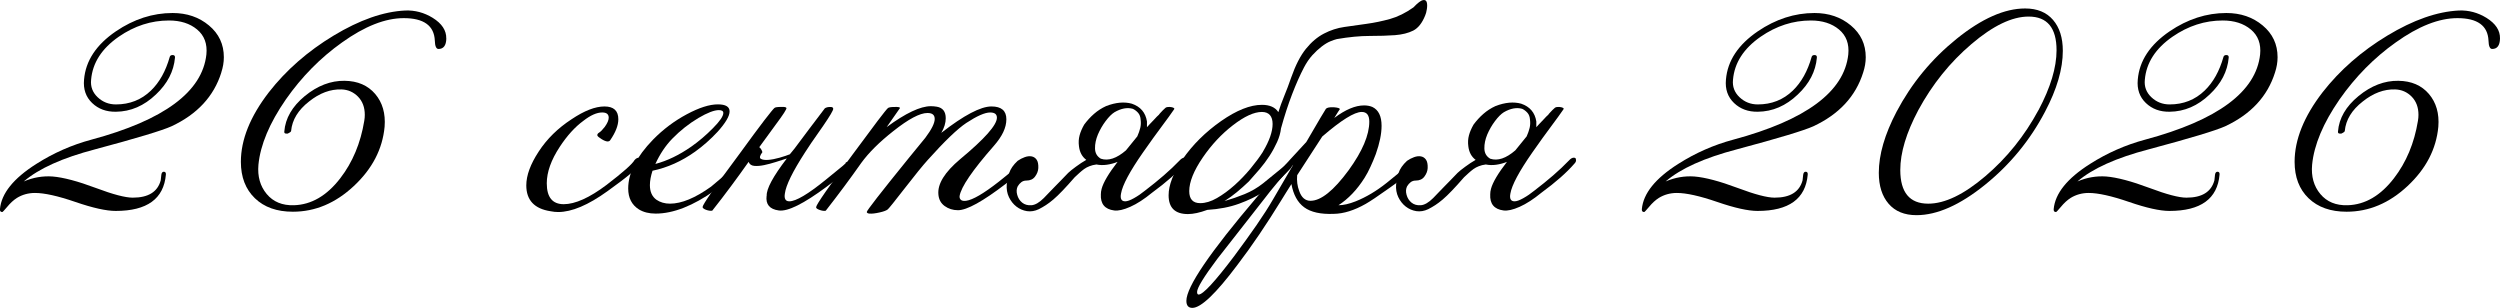
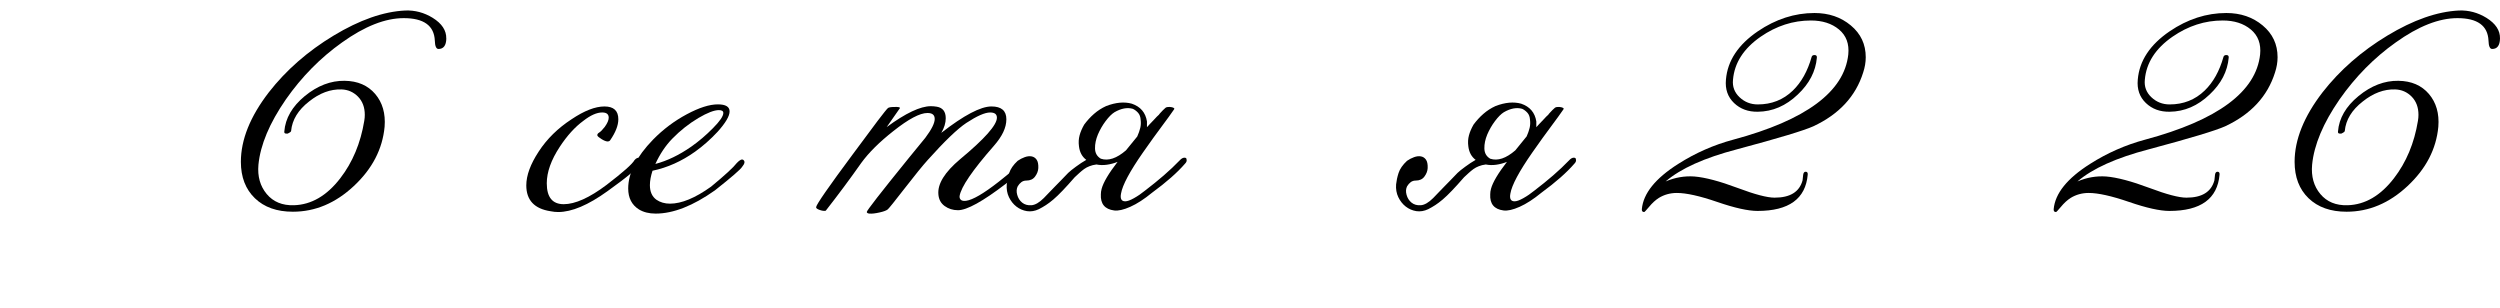
<svg xmlns="http://www.w3.org/2000/svg" id="_Слой_1" data-name="Слой 1" viewBox="0 0 478.35 58.92">
-   <path d="M42.35,13.87c-1.43,4.57-4.62,8-9.55,10.3-1.77.8-6.63,2.27-14.6,4.4-6.23,1.63-10.78,3.68-13.65,6.15,1.8-.77,3.63-1.08,5.5-.95,2.07.17,4.83.9,8.3,2.2,3.27,1.23,5.62,1.85,7.05,1.85,2.97,0,4.75-1.1,5.35-3.3.03-.33.07-.69.12-1.08.05-.38.21-.58.47-.58.3,0,.43.18.4.55-.4,4.63-3.6,6.95-9.6,6.95-1.8,0-4.38-.57-7.72-1.72-3.35-1.15-5.92-1.72-7.73-1.72-1.27,0-2.42.32-3.45.95-.63.4-1.27.98-1.9,1.75-.53.63-.83.95-.9.95-.33,0-.48-.18-.45-.55.27-3,2.58-5.88,6.95-8.65,3.3-2.1,6.82-3.65,10.55-4.65,13.9-3.73,21.23-9.17,22-16.3.2-2.03-.39-3.62-1.78-4.78-1.38-1.15-3.17-1.72-5.38-1.72-3.4,0-6.6,1.03-9.6,3.1-3.27,2.27-5.03,5.02-5.3,8.25-.13,1.3.28,2.41,1.25,3.33s2.13,1.38,3.5,1.38c2.63,0,4.87-.88,6.7-2.65,1.63-1.57,2.83-3.72,3.6-6.45.07-.23.25-.35.55-.35.33,0,.48.17.45.5-.23,2.63-1.45,4.98-3.65,7.05-2.27,2.17-4.82,3.27-7.65,3.3-1.83.03-3.35-.52-4.55-1.67-1.2-1.15-1.72-2.64-1.55-4.47.3-3.6,2.33-6.68,6.1-9.25,3.43-2.33,7.05-3.5,10.85-3.5,2.73,0,5.05.79,6.95,2.38,1.9,1.58,2.85,3.61,2.85,6.08,0,.97-.17,1.95-.5,2.95Z" />
  <path d="M85.4,7.37c-.03,1.33-.53,2-1.5,2-.43,0-.67-.53-.7-1.6-.13-2.87-2.12-4.3-5.95-4.3-3.53,0-7.47,1.55-11.8,4.65-4.13,2.93-7.72,6.57-10.75,10.9-3.13,4.53-4.88,8.7-5.25,12.5-.2,2.23.33,4.1,1.58,5.6s2.99,2.22,5.22,2.15c3.33-.1,6.28-1.82,8.85-5.15,2.37-3.07,3.9-6.73,4.6-11,.07-.4.1-.78.1-1.15,0-1.43-.43-2.59-1.3-3.48-.87-.88-1.92-1.34-3.15-1.38-2.13-.07-4.2.7-6.2,2.3-2.1,1.63-3.25,3.52-3.45,5.65,0,.13-.22.3-.65.5h-.3c-.27,0-.38-.13-.35-.4.2-2.53,1.51-4.79,3.92-6.78,2.42-1.98,4.96-2.96,7.62-2.92,2.5.03,4.45.88,5.85,2.52,1.4,1.65,2,3.74,1.8,6.28-.4,4.27-2.36,8.04-5.88,11.33s-7.41,4.92-11.67,4.92c-3.07,0-5.49-.86-7.27-2.58-1.78-1.72-2.68-4.04-2.68-6.97,0-4.23,1.78-8.67,5.35-13.3,3.3-4.23,7.43-7.85,12.4-10.85s9.53-4.6,13.7-4.8c1.87-.07,3.62.4,5.25,1.4,1.77,1.1,2.63,2.42,2.6,3.95Z" />
  <path d="M122.45,30.32c.33.23.32.58-.05,1.05-.23.7-2.28,2.43-6.15,5.2-3.7,2.67-6.85,4-9.45,4-.47,0-.95-.05-1.45-.15-3.1-.47-4.65-2.12-4.65-4.95,0-1.9.79-4.06,2.38-6.48,1.58-2.42,3.67-4.47,6.28-6.17,2.43-1.63,4.53-2.45,6.3-2.45s2.65.82,2.65,2.45c0,1.17-.52,2.5-1.55,4-.1.17-.28.25-.55.25-.3-.03-.67-.18-1.1-.45-.43-.27-.7-.48-.8-.65-.07-.23.04-.43.33-.6.28-.17.64-.53,1.08-1.1.5-.7.75-1.28.75-1.75,0-.67-.42-1-1.25-1-1.03,0-2.23.53-3.6,1.6-1.6,1.17-3.1,2.82-4.5,4.95-1.67,2.53-2.5,4.87-2.5,7,0,2.67,1.08,4,3.25,4s4.93-1.23,8.2-3.7c3.13-2.4,4.92-3.98,5.35-4.75.37-.43.72-.53,1.05-.3Z" />
  <path d="M142.25,30.62c.33.27.25.7-.25,1.3-.27.47-2,1.97-5.2,4.5-4.2,2.97-7.98,4.45-11.35,4.45-1.27,0-2.33-.27-3.2-.8-1.37-.87-2.05-2.2-2.05-4,0-2.97,1.58-6.08,4.75-9.35,1.93-1.97,4.08-3.58,6.45-4.85,2.37-1.27,4.35-1.9,5.95-1.9,1.5,0,2.25.45,2.25,1.35s-.77,2.2-2.3,3.9c-1.37,1.47-2.8,2.73-4.3,3.8-2.57,1.83-5.28,3.05-8.15,3.65-.33,1.03-.5,1.95-.5,2.75,0,1.27.42,2.2,1.25,2.8.73.5,1.6.75,2.6.75,2.2,0,4.82-1.08,7.85-3.25,2.63-2.17,4.28-3.68,4.95-4.55.57-.6.98-.78,1.25-.55ZM137.55,21.07c-.9,0-2.2.5-3.9,1.5-1.8,1.07-3.47,2.38-5,3.95-1.3,1.33-2.38,2.95-3.25,4.85,2.27-.6,4.55-1.7,6.85-3.3,1.47-1.03,2.86-2.22,4.17-3.55,1.32-1.33,1.98-2.3,1.98-2.9,0-.37-.28-.55-.85-.55Z" />
-   <path d="M146.7,37.47c-.07-1.33,1.22-3.72,3.85-7.15-.6.2-1.29.42-2.08.67s-1.53.45-2.25.6c-.72.15-1.35.2-1.9.15-.55-.05-.91-.31-1.08-.77-1.1,1.57-2.23,3.12-3.38,4.67-1.15,1.55-2.34,3.11-3.58,4.67-.17.03-.35.03-.55,0s-.4-.08-.6-.15c-.2-.07-.37-.15-.5-.25-.13-.1-.2-.2-.2-.3.03-.5,2.38-3.88,7.05-10.15,2.03-2.8,3.61-4.92,4.72-6.38,1.12-1.45,1.78-2.26,1.98-2.42.13-.13.55-.2,1.25-.2.63-.03.98.03,1.05.2.07.2-.63,1.28-2.1,3.25l-3.1,4.25c.27.2.47.52.6.95-.5.67-.6,1.09-.3,1.28.3.18.78.25,1.42.2.65-.05,1.38-.19,2.18-.42.8-.23,1.45-.45,1.95-.65.27-.33.57-.7.9-1.1,1.73-2.33,3.67-4.9,5.8-7.7.27-.17.58-.25.95-.25.43-.03.65.08.65.35,0,.3-.62,1.35-1.85,3.15-1.97,2.8-3.15,4.53-3.55,5.2-2.37,3.67-3.65,6.28-3.85,7.85-.17,1,.12,1.5.85,1.5,1.27,0,3.6-1.38,7-4.15,3.03-2.43,4.27-3.48,3.7-3.15.13-.17.32-.25.55-.25.4,0,.6.17.6.5,0,.2-.12.42-.35.65.17.1-1.28,1.3-4.35,3.6-4.4,3.27-7.45,4.78-9.15,4.55-1.77-.23-2.55-1.17-2.35-2.8Z" />
  <path d="M196.55,31.57c-.03.33-1.4,1.53-4.1,3.6-4.4,3.37-7.45,5.05-9.15,5.05-.97,0-1.82-.27-2.55-.8s-1.13-1.28-1.2-2.25c-.17-2,1.22-4.23,4.15-6.7,4.7-3.9,7.05-6.55,7.05-7.95,0-.67-.43-1-1.3-1-1,0-2.52.67-4.55,2-1.7,1.13-4.15,3.48-7.35,7.05-.97,1.07-2.48,2.93-4.55,5.6-1.83,2.37-2.88,3.66-3.12,3.88-.25.22-.77.42-1.58.6-.8.18-1.45.26-1.95.22-.3-.03-.47-.13-.5-.3-.07-.2,2.62-3.65,8.05-10.35,1.03-1.27,2.08-2.55,3.15-3.85,1.2-1.6,1.8-2.8,1.8-3.6s-.47-1.15-1.4-1.15c-1.43,0-3.6,1.15-6.5,3.45-2.67,2.1-4.72,4.13-6.15,6.1-2.13,3.03-4.4,6.08-6.8,9.15-.3.07-.69.02-1.17-.15-.48-.17-.71-.35-.67-.55.07-.53,2.42-3.92,7.05-10.15,4.07-5.53,6.3-8.47,6.7-8.8.17-.13.58-.2,1.25-.2.67-.03,1.02.03,1.05.2-.3.43-1.15,1.65-2.55,3.65,3.63-2.67,6.45-4,8.45-4,.37,0,.75.03,1.15.1,1.13.2,1.7.93,1.7,2.2,0,.9-.28,1.83-.85,2.8,4.33-3.37,7.53-5.05,9.6-5.05,1.9,0,2.85.82,2.85,2.45s-.8,3.27-2.4,5.1c-4.1,4.67-6.28,7.87-6.55,9.6-.03.3.05.54.25.72.2.18.53.24,1,.18,1.27-.17,3.35-1.38,6.25-3.65,2.4-1.9,3.88-3.18,4.45-3.85.27-.33.55-.5.85-.5.23,0,.38.12.45.35.07.27-.03.53-.3.8Z" />
-   <path d="M224.65,20.92c-.57.83-1.35,1.92-2.35,3.25s-2.2,3-3.6,5c-2.53,3.63-3.93,6.25-4.2,7.85-.2,1,.07,1.5.8,1.5.4,0,.96-.2,1.67-.6.72-.4,1.42-.88,2.12-1.45,1.27-.97,2.46-1.93,3.58-2.9,1.12-.97,2.14-1.93,3.07-2.9.3-.33.6-.5.9-.5.27,0,.4.12.4.35.07.27-.03.53-.3.8-1.47,1.7-3.57,3.55-6.3,5.55-1.5,1.23-2.89,2.13-4.17,2.7-1.28.57-2.31.8-3.08.7-1.8-.23-2.65-1.27-2.55-3.1,0-.33.05-.68.15-1.05.33-1.23,1.35-2.95,3.05-5.15-.67.27-1.35.45-2.05.55-.7.1-1.37.08-2-.05-.5.07-.94.17-1.33.33-.38.15-.73.33-1.03.55s-.59.46-.88.72c-.28.27-.59.55-.92.85-.9,1.03-1.67,1.89-2.33,2.57-.65.68-1.23,1.24-1.75,1.68s-.99.79-1.42,1.07c-.43.28-.88.54-1.35.78-.77.37-1.53.49-2.28.38-.75-.12-1.42-.41-2.03-.88-.6-.47-1.07-1.07-1.42-1.8-.35-.73-.49-1.55-.42-2.45.07-.67.22-1.39.47-2.17s.79-1.56,1.62-2.33c.43-.3.88-.53,1.35-.7.47-.17.9-.22,1.3-.15s.72.27.97.62c.25.35.36.89.33,1.62-.03.57-.24,1.11-.62,1.62-.38.52-.94.77-1.67.77-.37,0-.68.1-.95.3-.27.2-.5.47-.7.8-.23.47-.27,1.01-.1,1.62.17.62.48,1.12.95,1.5.47.38,1.06.55,1.77.5.72-.05,1.51-.51,2.38-1.38.5-.53.93-.98,1.28-1.33.35-.35.68-.69,1-1.03.32-.33.66-.68,1.03-1.05s.82-.83,1.35-1.4c.13-.13.33-.31.6-.52s.56-.44.88-.67.65-.47,1-.7c.35-.23.68-.43.98-.6-.8-.6-1.27-1.47-1.4-2.6-.1-.73-.06-1.43.12-2.1.18-.67.48-1.35.88-2.05.57-.77,1.19-1.45,1.88-2.05.68-.6,1.46-1.1,2.33-1.5,1.83-.7,3.47-.85,4.9-.45,1.67.57,2.63,1.7,2.9,3.4v1.1c.07-.07.14-.15.23-.25.08-.1.17-.2.27-.3.47-.47.81-.83,1.03-1.08.22-.25.47-.51.77-.77.03-.07.12-.18.28-.35.15-.17.31-.33.47-.5.17-.17.31-.3.43-.4.12-.1.16-.13.12-.1.1-.07.26-.11.47-.12.22-.02.42,0,.6.03s.33.08.45.15c.12.07.14.15.08.25ZM217.6,26.12c.27-.6.46-1.15.58-1.65.12-.5.14-1.02.07-1.55-.03-.57-.2-1.02-.5-1.35-.3-.33-.63-.58-1-.75-1.07-.3-2.23-.08-3.5.65-.53.33-1.1.9-1.7,1.7-.6.8-1.09,1.66-1.48,2.57-.38.92-.57,1.81-.55,2.68.02.87.39,1.52,1.12,1.95,1.43.47,3.03-.07,4.8-1.6l2.15-2.65Z" />
-   <path d="M238.95,34.72c-.77.73-1.53,1.42-2.3,2.05-.77.63-1.55,1.2-2.35,1.7,1.3-.37,2.58-.81,3.85-1.33,1.27-.52,2.45-1.21,3.55-2.08,3.33-2.7,4.73-3.85,4.2-3.45.27-.27.5-.4.7-.4.37,0,.55.17.55.5,0,.2-.07.37-.2.5-.47.5-1.12,1.17-1.97,2-.85.83-1.93,1.67-3.25,2.52-1.32.85-2.87,1.6-4.65,2.25-1.78.65-3.81,1.04-6.08,1.18-1.43.53-2.67.8-3.7.8-2.47,0-3.7-1.2-3.7-3.6,0-1.93.88-4.22,2.65-6.85,1.93-2.8,4.4-5.25,7.4-7.35,2.97-2.07,5.57-3.1,7.8-3.1,1.5,0,2.55.47,3.15,1.4.3-.97.67-1.99,1.12-3.08.45-1.08.89-2.26,1.33-3.53.83-2.37,1.77-4.2,2.82-5.5,1.05-1.3,2.2-2.27,3.45-2.92,1.25-.65,2.56-1.08,3.92-1.27,1.37-.2,2.78-.4,4.25-.6s2.95-.51,4.45-.92c1.5-.42,3-1.16,4.5-2.22.83-.87,1.44-1.33,1.83-1.4.38-.07.62.07.72.4.1.33.11.77.03,1.3-.08.53-.19.95-.33,1.25-.57,1.43-1.33,2.39-2.27,2.88-.95.48-2.12.77-3.5.88-1.38.1-3,.15-4.85.15s-3.94.2-6.27.6c-.3.07-.71.21-1.23.42s-1.08.55-1.67,1-1.2,1.01-1.8,1.67c-.6.67-1.13,1.45-1.6,2.35-.77,1.47-1.52,3.17-2.27,5.12-.75,1.95-1.46,4.12-2.12,6.52-.1.87-.35,1.74-.75,2.62-.4.88-.88,1.77-1.45,2.65-.57.88-1.2,1.73-1.9,2.55-.7.82-1.38,1.59-2.05,2.33ZM241.65,29.02c1.23-2.07,1.85-3.83,1.85-5.3s-.68-2.3-2.05-2.3c-1.5,0-3.35.85-5.55,2.55-2.17,1.67-4.08,3.72-5.75,6.15-1.73,2.53-2.6,4.68-2.6,6.45,0,1.53.7,2.3,2.1,2.3,1,0,2.07-.32,3.2-.97,1.13-.65,2.25-1.47,3.35-2.45,1.1-.98,2.12-2.05,3.08-3.2.95-1.15,1.74-2.22,2.38-3.22Z" />
-   <path d="M270.6,32.12c.07.3-1.52,1.58-4.75,3.85-2.2,1.57-3.72,2.58-4.55,3.05-2.17,1.23-4.2,1.87-6.1,1.9-2.5.1-4.38-.32-5.65-1.25-1.27-.93-2.08-2.42-2.45-4.45-.37.57-.71,1.11-1.02,1.62-.32.52-.61.99-.88,1.42-1.43,2.33-2.85,4.53-4.25,6.6-1.4,2.07-2.8,4.02-4.2,5.85-4.1,5.47-6.97,8.2-8.6,8.2-.77,0-1.15-.45-1.15-1.35,0-2.67,4.5-9.28,13.5-19.85,1-1.2,2.28-2.67,3.85-4.42s3.43-3.79,5.6-6.12c1.17-2.03,2.07-3.58,2.7-4.62.63-1.05.98-1.62,1.05-1.73.2-.23.7-.33,1.5-.3.83.07,1.22.2,1.15.4-.07.07-.42.62-1.05,1.65,2.13-1.6,4.03-2.4,5.7-2.4.6,0,1.13.1,1.6.3,1.17.57,1.75,1.77,1.75,3.6,0,1.53-.37,3.33-1.1,5.4-.33.87-.67,1.68-1.03,2.45-.35.77-.72,1.47-1.12,2.1-1.43,2.27-3.1,4.02-5,5.25.93,0,2.03-.25,3.3-.75,2-.8,3.98-1.98,5.95-3.55,3.33-2.7,4.73-3.85,4.2-3.45.27-.27.5-.4.7-.4.37,0,.55.17.55.5,0,.2-.07.37-.2.5ZM247.45,31.52c-2.03,2.17-3.95,4.43-5.75,6.8-1.5,1.9-2.97,3.78-4.4,5.62-1.43,1.85-2.9,3.72-4.4,5.62-2.57,3.43-3.85,5.53-3.85,6.3,0,.33.1.5.3.5.83,0,3.1-2.45,6.8-7.35,1.63-2.2,3.07-4.19,4.3-5.97s2.28-3.42,3.15-4.92c.37-.63.87-1.49,1.5-2.57s1.42-2.43,2.35-4.03ZM260.55,21.42c-1.4,0-3.92,1.57-7.55,4.7l-4.8,7.4c-.1,1.07.03,2.08.4,3.05.43,1.23,1.15,1.85,2.15,1.85,2,0,4.43-1.95,7.3-5.85,2.63-3.63,3.95-6.73,3.95-9.3,0-1.23-.48-1.85-1.45-1.85Z" />
+   <path d="M224.65,20.92c-.57.83-1.35,1.92-2.35,3.25s-2.2,3-3.6,5c-2.53,3.63-3.93,6.25-4.2,7.85-.2,1,.07,1.5.8,1.5.4,0,.96-.2,1.67-.6.72-.4,1.42-.88,2.12-1.45,1.27-.97,2.46-1.93,3.58-2.9,1.12-.97,2.14-1.93,3.07-2.9.3-.33.6-.5.9-.5.27,0,.4.12.4.35.07.27-.03.53-.3.8-1.47,1.7-3.57,3.55-6.3,5.55-1.5,1.23-2.89,2.13-4.17,2.7-1.28.57-2.31.8-3.08.7-1.8-.23-2.65-1.27-2.55-3.1,0-.33.05-.68.15-1.05.33-1.23,1.35-2.95,3.05-5.15-.67.27-1.35.45-2.05.55-.7.1-1.37.08-2-.05-.5.07-.94.17-1.33.33-.38.15-.73.33-1.03.55s-.59.46-.88.72c-.28.27-.59.55-.92.85-.9,1.03-1.67,1.89-2.33,2.57-.65.68-1.23,1.24-1.75,1.68s-.99.79-1.42,1.07c-.43.28-.88.54-1.35.78-.77.37-1.53.49-2.28.38-.75-.12-1.42-.41-2.03-.88-.6-.47-1.07-1.07-1.42-1.8-.35-.73-.49-1.55-.42-2.45.07-.67.22-1.39.47-2.17s.79-1.56,1.62-2.33c.43-.3.88-.53,1.35-.7.47-.17.9-.22,1.3-.15s.72.27.97.62c.25.35.36.89.33,1.62-.03.57-.24,1.11-.62,1.62-.38.52-.94.77-1.67.77-.37,0-.68.1-.95.3-.27.2-.5.47-.7.8-.23.47-.27,1.01-.1,1.62.17.62.48,1.12.95,1.5.47.38,1.06.55,1.77.5.72-.05,1.51-.51,2.38-1.38.5-.53.93-.98,1.28-1.33.35-.35.68-.69,1-1.03.32-.33.66-.68,1.03-1.05s.82-.83,1.35-1.4c.13-.13.33-.31.6-.52s.56-.44.88-.67.65-.47,1-.7c.35-.23.68-.43.98-.6-.8-.6-1.27-1.47-1.4-2.6-.1-.73-.06-1.43.12-2.1.18-.67.48-1.35.88-2.05.57-.77,1.19-1.45,1.88-2.05.68-.6,1.46-1.1,2.33-1.5,1.83-.7,3.47-.85,4.9-.45,1.67.57,2.63,1.7,2.9,3.4v1.1c.07-.07.14-.15.23-.25.08-.1.17-.2.27-.3.47-.47.81-.83,1.03-1.08.22-.25.47-.51.77-.77.03-.07.12-.18.28-.35.15-.17.31-.33.47-.5.17-.17.31-.3.43-.4.12-.1.16-.13.12-.1.1-.07.26-.11.47-.12.22-.02.42,0,.6.03s.33.08.45.15c.12.07.14.15.08.25ZM217.6,26.12c.27-.6.46-1.15.58-1.65.12-.5.14-1.02.07-1.55-.03-.57-.2-1.02-.5-1.35-.3-.33-.63-.58-1-.75-1.07-.3-2.23-.08-3.5.65-.53.33-1.1.9-1.7,1.7-.6.8-1.09,1.66-1.48,2.57-.38.92-.57,1.81-.55,2.68.02.87.39,1.52,1.12,1.95,1.43.47,3.03-.07,4.8-1.6Z" />
  <path d="M299.15,20.92c-.57.83-1.35,1.92-2.35,3.25s-2.2,3-3.6,5c-2.53,3.63-3.93,6.25-4.2,7.85-.2,1,.07,1.5.8,1.5.4,0,.96-.2,1.67-.6.72-.4,1.42-.88,2.12-1.45,1.27-.97,2.46-1.93,3.58-2.9,1.12-.97,2.14-1.93,3.07-2.9.3-.33.6-.5.9-.5.27,0,.4.12.4.35.07.27-.03.53-.3.8-1.47,1.7-3.57,3.55-6.3,5.55-1.5,1.23-2.89,2.13-4.17,2.7-1.28.57-2.31.8-3.08.7-1.8-.23-2.65-1.27-2.55-3.1,0-.33.05-.68.15-1.05.33-1.23,1.35-2.95,3.05-5.15-.67.27-1.35.45-2.05.55-.7.1-1.37.08-2-.05-.5.07-.94.17-1.33.33-.38.15-.73.33-1.03.55s-.59.46-.88.72c-.28.27-.59.55-.92.85-.9,1.03-1.67,1.89-2.33,2.57-.65.68-1.23,1.24-1.75,1.68s-.99.79-1.42,1.07c-.43.28-.88.54-1.35.78-.77.37-1.53.49-2.28.38-.75-.12-1.42-.41-2.03-.88-.6-.47-1.07-1.07-1.42-1.8-.35-.73-.49-1.55-.42-2.45.07-.67.22-1.39.47-2.17s.79-1.56,1.62-2.33c.43-.3.88-.53,1.35-.7.47-.17.9-.22,1.3-.15s.72.27.97.62c.25.35.36.89.33,1.62-.03.57-.24,1.11-.62,1.62-.38.52-.94.77-1.67.77-.37,0-.68.1-.95.3-.27.2-.5.47-.7.8-.23.47-.27,1.01-.1,1.62.17.62.48,1.12.95,1.5.47.38,1.06.55,1.77.5.72-.05,1.51-.51,2.38-1.38.5-.53.93-.98,1.28-1.33.35-.35.68-.69,1-1.03.32-.33.66-.68,1.03-1.05s.82-.83,1.35-1.4c.13-.13.33-.31.6-.52s.56-.44.88-.67.65-.47,1-.7c.35-.23.68-.43.98-.6-.8-.6-1.27-1.47-1.4-2.6-.1-.73-.06-1.43.12-2.1.18-.67.48-1.35.88-2.05.57-.77,1.19-1.45,1.88-2.05.68-.6,1.46-1.1,2.33-1.5,1.83-.7,3.47-.85,4.9-.45,1.67.57,2.63,1.7,2.9,3.4v1.1c.07-.07.14-.15.23-.25.08-.1.17-.2.27-.3.47-.47.81-.83,1.03-1.08.22-.25.47-.51.77-.77.03-.07.12-.18.28-.35.15-.17.31-.33.47-.5.17-.17.31-.3.43-.4.12-.1.16-.13.12-.1.1-.07.26-.11.47-.12.22-.02.42,0,.6.03s.33.08.45.15c.12.07.14.15.08.25ZM292.1,26.12c.27-.6.46-1.15.58-1.65.12-.5.14-1.02.07-1.55-.03-.57-.2-1.02-.5-1.35-.3-.33-.63-.58-1-.75-1.07-.3-2.23-.08-3.5.65-.53.33-1.1.9-1.7,1.7-.6.8-1.09,1.66-1.48,2.57-.38.92-.57,1.81-.55,2.68.02.87.39,1.52,1.12,1.95,1.43.47,3.03-.07,4.8-1.6l2.15-2.65Z" />
  <path d="M356.5,13.87c-1.43,4.57-4.62,8-9.55,10.3-1.77.8-6.63,2.27-14.6,4.4-6.23,1.63-10.78,3.68-13.65,6.15,1.8-.77,3.63-1.08,5.5-.95,2.07.17,4.83.9,8.3,2.2,3.27,1.23,5.62,1.85,7.05,1.85,2.97,0,4.75-1.1,5.35-3.3.03-.33.08-.69.12-1.08.05-.38.21-.58.47-.58.3,0,.43.18.4.55-.4,4.63-3.6,6.95-9.6,6.95-1.8,0-4.38-.57-7.72-1.72s-5.92-1.72-7.72-1.72c-1.27,0-2.42.32-3.45.95-.63.4-1.27.98-1.9,1.75-.53.63-.83.95-.9.95-.33,0-.48-.18-.45-.55.27-3,2.58-5.88,6.95-8.65,3.3-2.1,6.82-3.65,10.55-4.65,13.9-3.73,21.23-9.17,22-16.3.2-2.03-.39-3.62-1.78-4.78-1.38-1.15-3.17-1.72-5.38-1.72-3.4,0-6.6,1.03-9.6,3.1-3.27,2.27-5.03,5.02-5.3,8.25-.13,1.3.28,2.41,1.25,3.33.97.92,2.13,1.38,3.5,1.38,2.63,0,4.87-.88,6.7-2.65,1.63-1.57,2.83-3.72,3.6-6.45.07-.23.25-.35.55-.35.33,0,.48.17.45.5-.23,2.63-1.45,4.98-3.65,7.05-2.27,2.17-4.82,3.27-7.65,3.3-1.83.03-3.35-.52-4.55-1.67-1.2-1.15-1.72-2.64-1.55-4.47.3-3.6,2.33-6.68,6.1-9.25,3.43-2.33,7.05-3.5,10.85-3.5,2.73,0,5.05.79,6.95,2.38,1.9,1.58,2.85,3.61,2.85,6.08,0,.97-.17,1.95-.5,2.95Z" />
-   <path d="M391.3,21.37c-2.87,5.47-6.7,10.13-11.5,14-4.8,3.87-9.17,5.8-13.1,5.8-2.3,0-4.08-.73-5.33-2.18-1.25-1.45-1.88-3.42-1.88-5.92,0-3.47,1.13-7.37,3.4-11.7,2.87-5.43,6.7-10.08,11.5-13.95s9.17-5.8,13.1-5.8c2.3,0,4.08.73,5.33,2.18,1.25,1.45,1.88,3.42,1.88,5.92,0,3.47-1.13,7.35-3.4,11.65ZM390.05,21.07c2.3-4.33,3.45-8.15,3.45-11.45,0-4.3-1.78-6.45-5.35-6.45-3.17,0-6.81,1.75-10.92,5.25-4.12,3.5-7.51,7.72-10.18,12.65-2.3,4.33-3.45,8.15-3.45,11.45,0,4.3,1.78,6.45,5.35,6.45,3.17,0,6.81-1.75,10.92-5.25,4.12-3.5,7.51-7.72,10.17-12.65Z" />
  <path d="M435.3,13.87c-1.43,4.57-4.62,8-9.55,10.3-1.77.8-6.63,2.27-14.6,4.4-6.23,1.63-10.78,3.68-13.65,6.15,1.8-.77,3.63-1.08,5.5-.95,2.07.17,4.83.9,8.3,2.2,3.27,1.23,5.62,1.85,7.05,1.85,2.97,0,4.75-1.1,5.35-3.3.03-.33.08-.69.12-1.08.05-.38.21-.58.47-.58.3,0,.43.18.4.55-.4,4.63-3.6,6.95-9.6,6.95-1.8,0-4.38-.57-7.72-1.72s-5.92-1.72-7.72-1.72c-1.27,0-2.42.32-3.45.95-.63.4-1.27.98-1.9,1.75-.53.63-.83.95-.9.95-.33,0-.48-.18-.45-.55.27-3,2.58-5.88,6.95-8.65,3.3-2.1,6.82-3.65,10.55-4.65,13.9-3.73,21.23-9.17,22-16.3.2-2.03-.39-3.62-1.78-4.78-1.38-1.15-3.17-1.72-5.38-1.72-3.4,0-6.6,1.03-9.6,3.1-3.27,2.27-5.03,5.02-5.3,8.25-.13,1.3.28,2.41,1.25,3.33.97.92,2.13,1.38,3.5,1.38,2.63,0,4.87-.88,6.7-2.65,1.63-1.57,2.83-3.72,3.6-6.45.07-.23.25-.35.55-.35.33,0,.48.17.45.5-.23,2.63-1.45,4.98-3.65,7.05-2.27,2.17-4.82,3.27-7.65,3.3-1.83.03-3.35-.52-4.55-1.67-1.2-1.15-1.72-2.64-1.55-4.47.3-3.6,2.33-6.68,6.1-9.25,3.43-2.33,7.05-3.5,10.85-3.5,2.73,0,5.05.79,6.95,2.38,1.9,1.58,2.85,3.61,2.85,6.08,0,.97-.17,1.95-.5,2.95Z" />
  <path d="M478.35,7.37c-.03,1.33-.53,2-1.5,2-.43,0-.67-.53-.7-1.6-.13-2.87-2.12-4.3-5.95-4.3-3.53,0-7.47,1.55-11.8,4.65-4.13,2.93-7.72,6.57-10.75,10.9-3.13,4.53-4.88,8.7-5.25,12.5-.2,2.23.32,4.1,1.57,5.6s2.99,2.22,5.23,2.15c3.33-.1,6.28-1.82,8.85-5.15,2.37-3.07,3.9-6.73,4.6-11,.07-.4.1-.78.1-1.15,0-1.43-.43-2.59-1.3-3.48-.87-.88-1.92-1.34-3.15-1.38-2.13-.07-4.2.7-6.2,2.3-2.1,1.63-3.25,3.52-3.45,5.65,0,.13-.22.3-.65.5h-.3c-.27,0-.38-.13-.35-.4.2-2.53,1.51-4.79,3.93-6.78,2.42-1.98,4.96-2.96,7.62-2.92,2.5.03,4.45.88,5.85,2.52,1.4,1.65,2,3.74,1.8,6.28-.4,4.27-2.36,8.04-5.88,11.33s-7.41,4.92-11.67,4.92c-3.07,0-5.49-.86-7.28-2.58-1.78-1.72-2.67-4.04-2.67-6.97,0-4.23,1.78-8.67,5.35-13.3,3.3-4.23,7.43-7.85,12.4-10.85s9.53-4.6,13.7-4.8c1.87-.07,3.62.4,5.25,1.4,1.77,1.1,2.63,2.42,2.6,3.95Z" />
</svg>